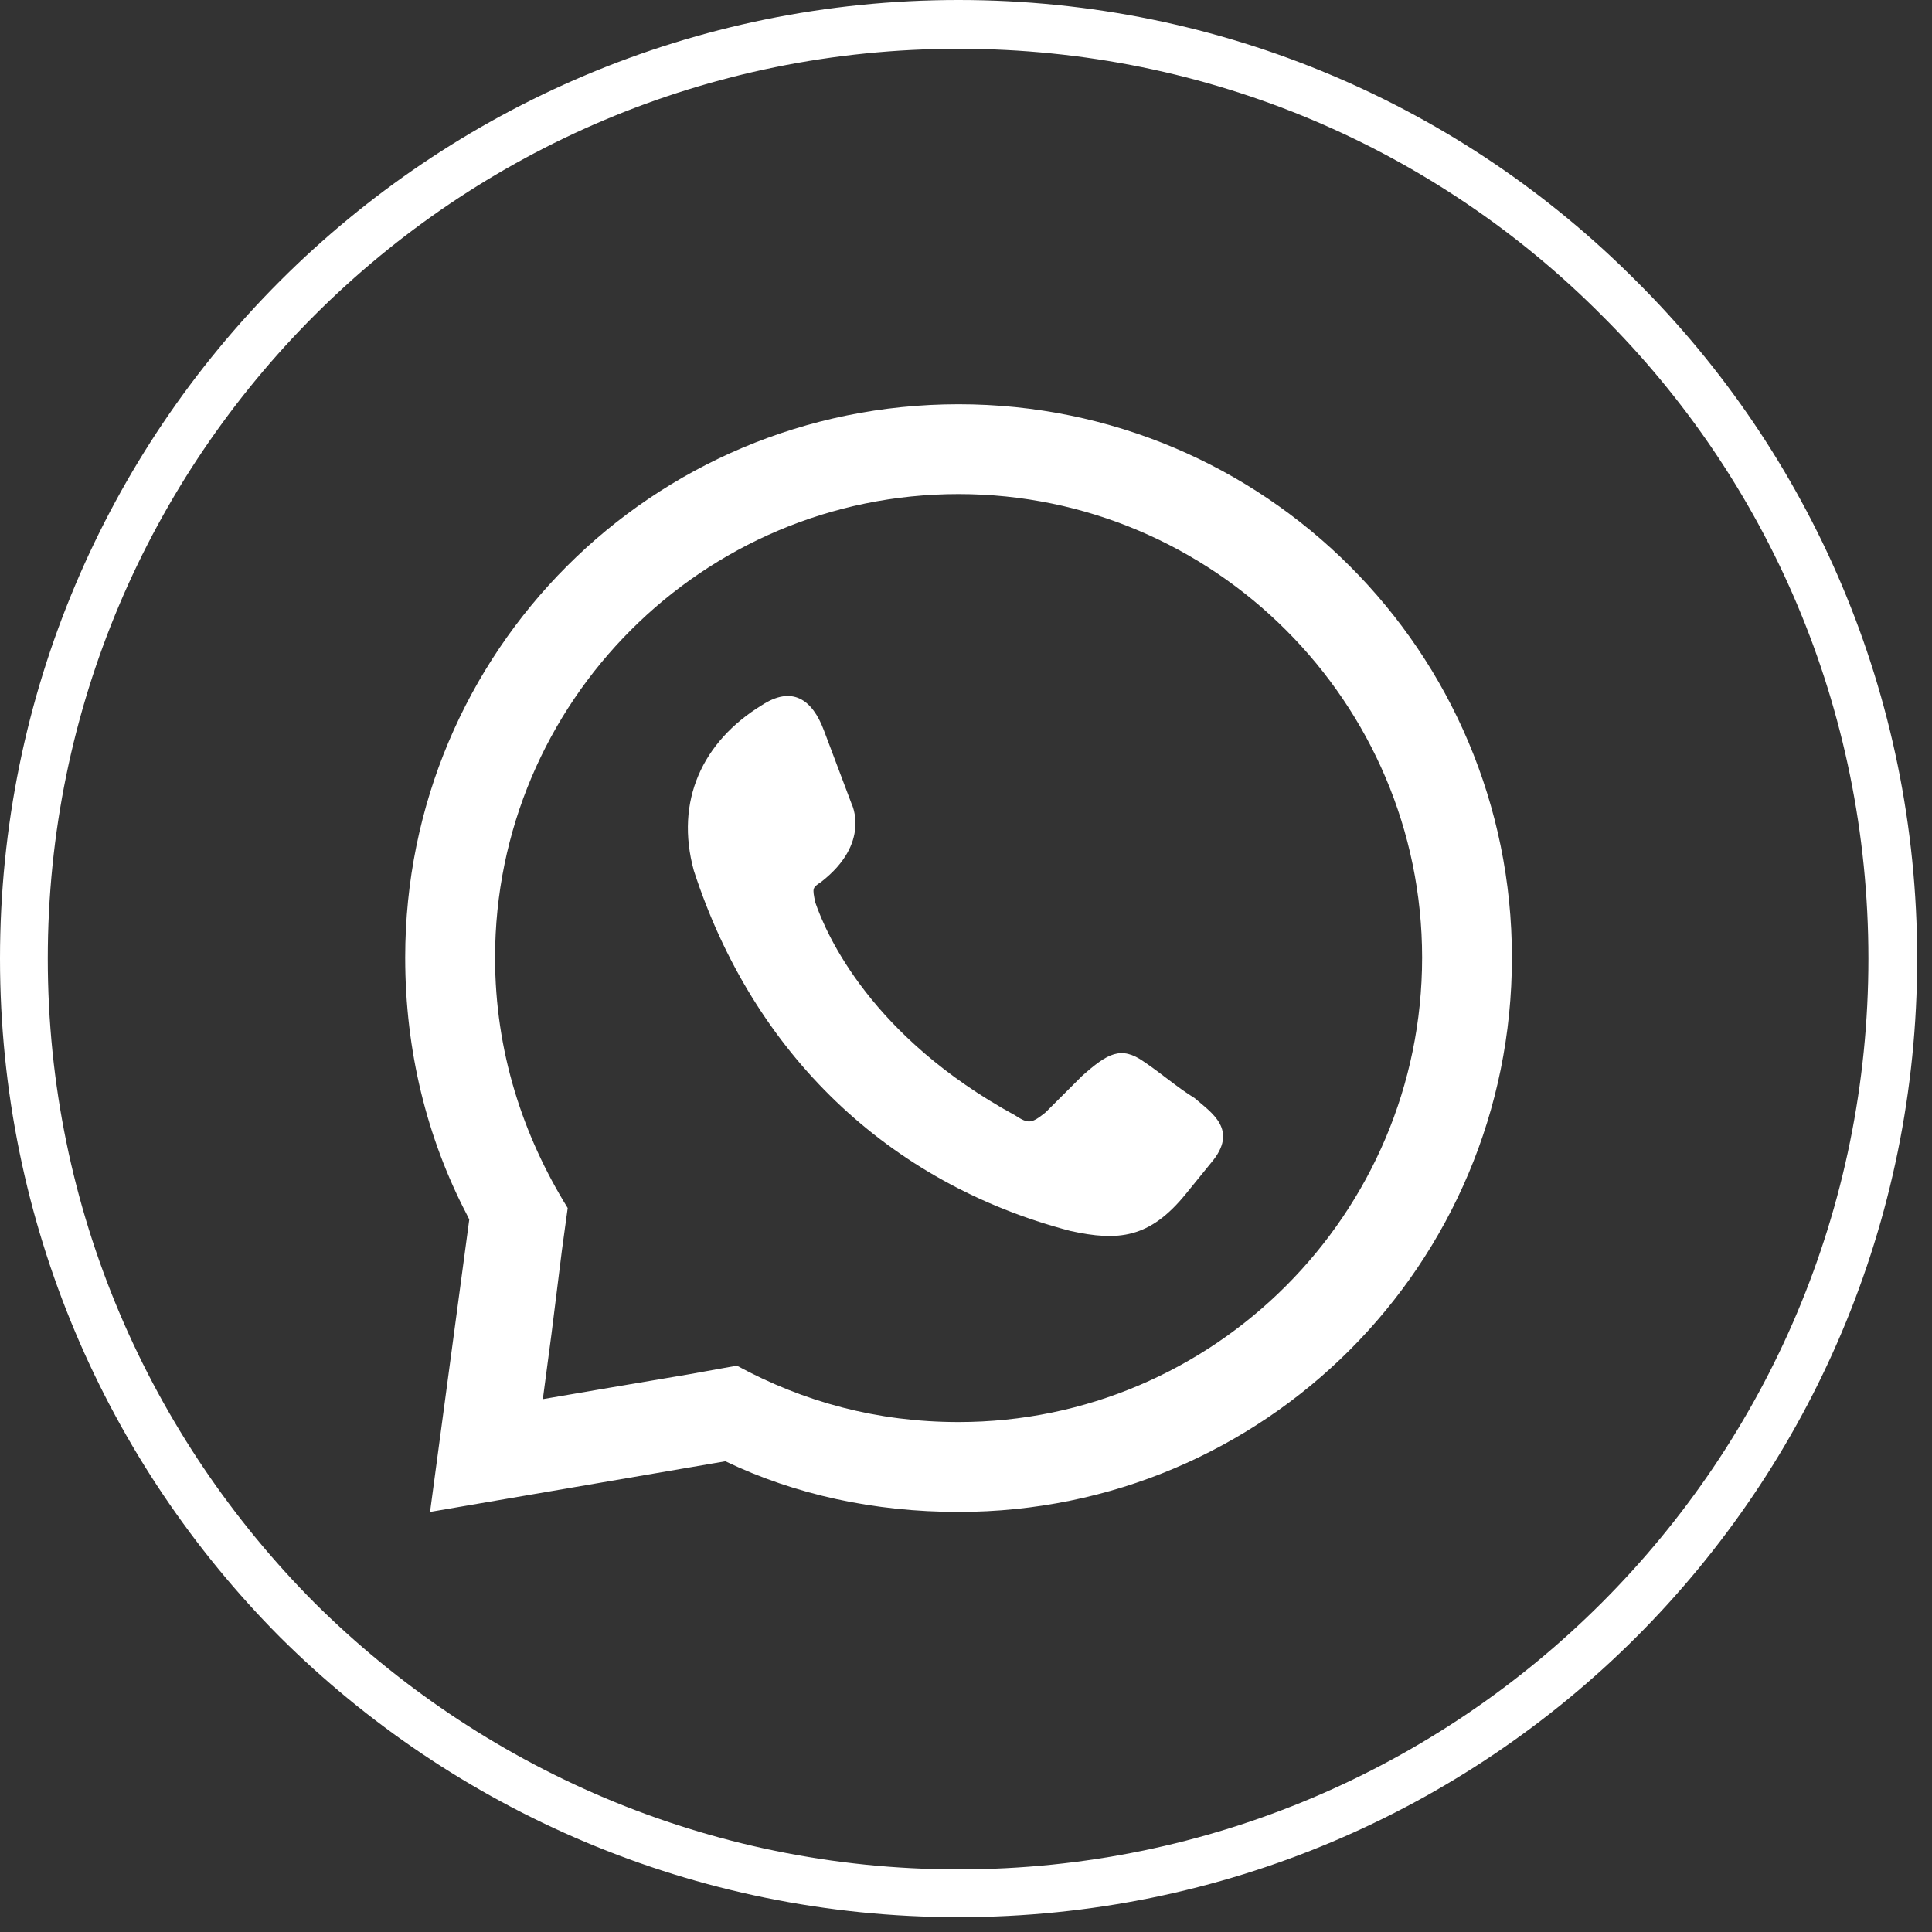
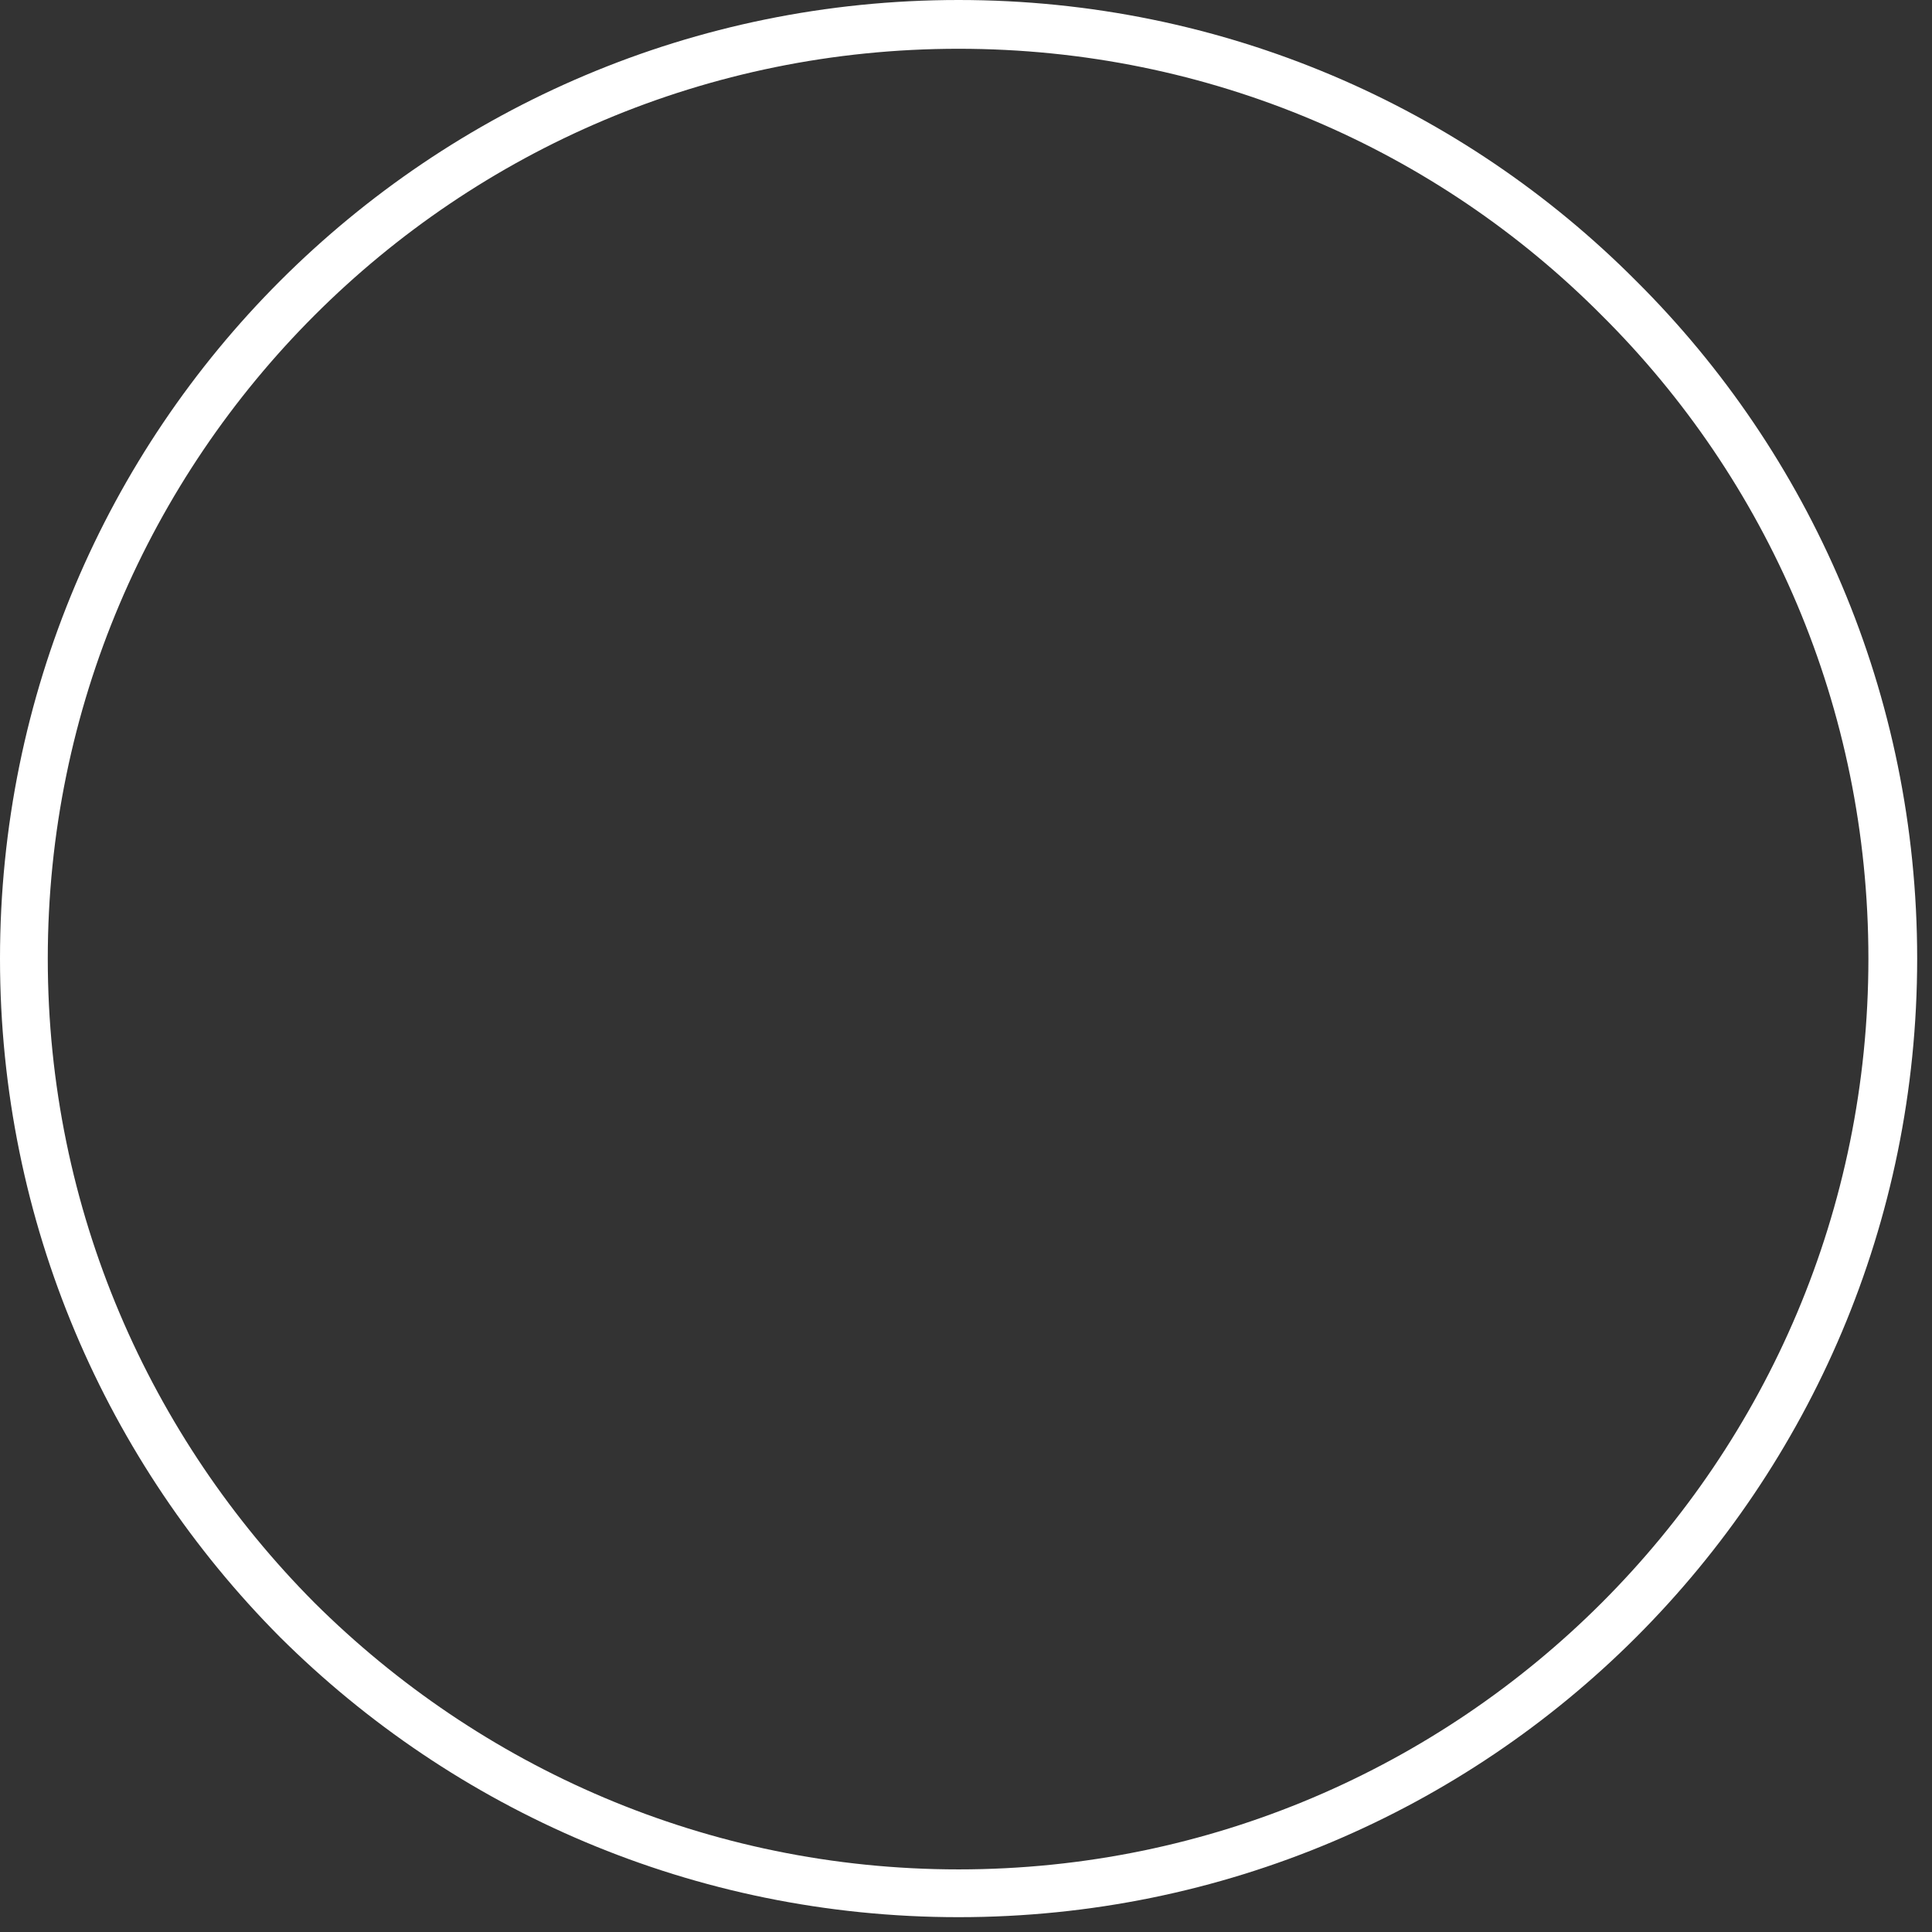
<svg xmlns="http://www.w3.org/2000/svg" width="37" height="37" viewBox="0 0 37 37" fill="none">
  <rect x="0" y="0" width="37" height="37" fill="#333333" stroke="none" />
  <path d="M18.358 0C23.428 0 28.022 2.05 31.335 5.381C34.666 8.694 36.716 13.288 36.716 18.358C36.716 23.428 34.666 28.022 31.335 31.353C28.022 34.666 23.428 36.716 18.358 36.716C13.288 36.716 8.694 34.666 5.363 31.353C2.05 28.022 0 23.428 0 18.358C0 13.288 2.05 8.694 5.363 5.381C8.694 2.05 13.288 0 18.358 0ZM30.676 6.04C27.528 2.874 23.172 0.934 18.358 0.934C13.544 0.934 9.188 2.874 6.022 6.04C2.874 9.188 0.915 13.544 0.915 18.358C0.915 23.172 2.874 27.528 6.022 30.694C9.188 33.842 13.544 35.801 18.358 35.801C23.172 35.801 27.528 33.842 30.676 30.694C33.842 27.528 35.782 23.172 35.782 18.358C35.782 13.544 33.842 9.188 30.676 6.04Z" fill="white" />
-   <path fill-rule="evenodd" clip-rule="evenodd" d="M11.677 26.576L13.196 26.319L14.112 26.154C15.393 26.85 16.802 27.234 18.358 27.234C23.245 27.234 27.235 23.244 27.235 18.339C27.235 13.452 23.245 9.462 18.358 9.462C13.453 9.462 9.481 13.452 9.481 18.339C9.481 20.133 10.012 21.744 10.872 23.135L10.762 23.94L10.561 25.551L10.396 26.795L11.677 26.576ZM18.358 7.742C24.215 7.742 28.955 12.482 28.955 18.339C28.955 24.215 24.215 28.955 18.358 28.955C16.747 28.955 15.228 28.626 13.892 27.985L8.236 28.955L8.987 23.354L8.932 23.244C8.181 21.799 7.76 20.133 7.76 18.339C7.76 12.482 12.482 7.742 18.358 7.742ZM14.587 13.507C15.173 13.123 15.557 13.397 15.777 13.983L16.308 15.392C16.308 15.392 16.692 16.143 15.722 16.893C15.557 17.003 15.557 17.003 15.612 17.278C15.832 17.918 16.692 19.858 19.438 21.359C19.694 21.524 19.749 21.524 20.023 21.304C20.243 21.085 20.499 20.828 20.719 20.609C21.213 20.17 21.469 20.023 21.909 20.334C22.238 20.554 22.549 20.828 22.879 21.03C23.19 21.304 23.739 21.634 23.19 22.274L22.714 22.86C22.018 23.72 21.414 23.775 20.499 23.574C17.003 22.659 14.423 20.169 13.288 16.674C12.922 15.338 13.453 14.203 14.587 13.507Z" fill="white" />
</svg>